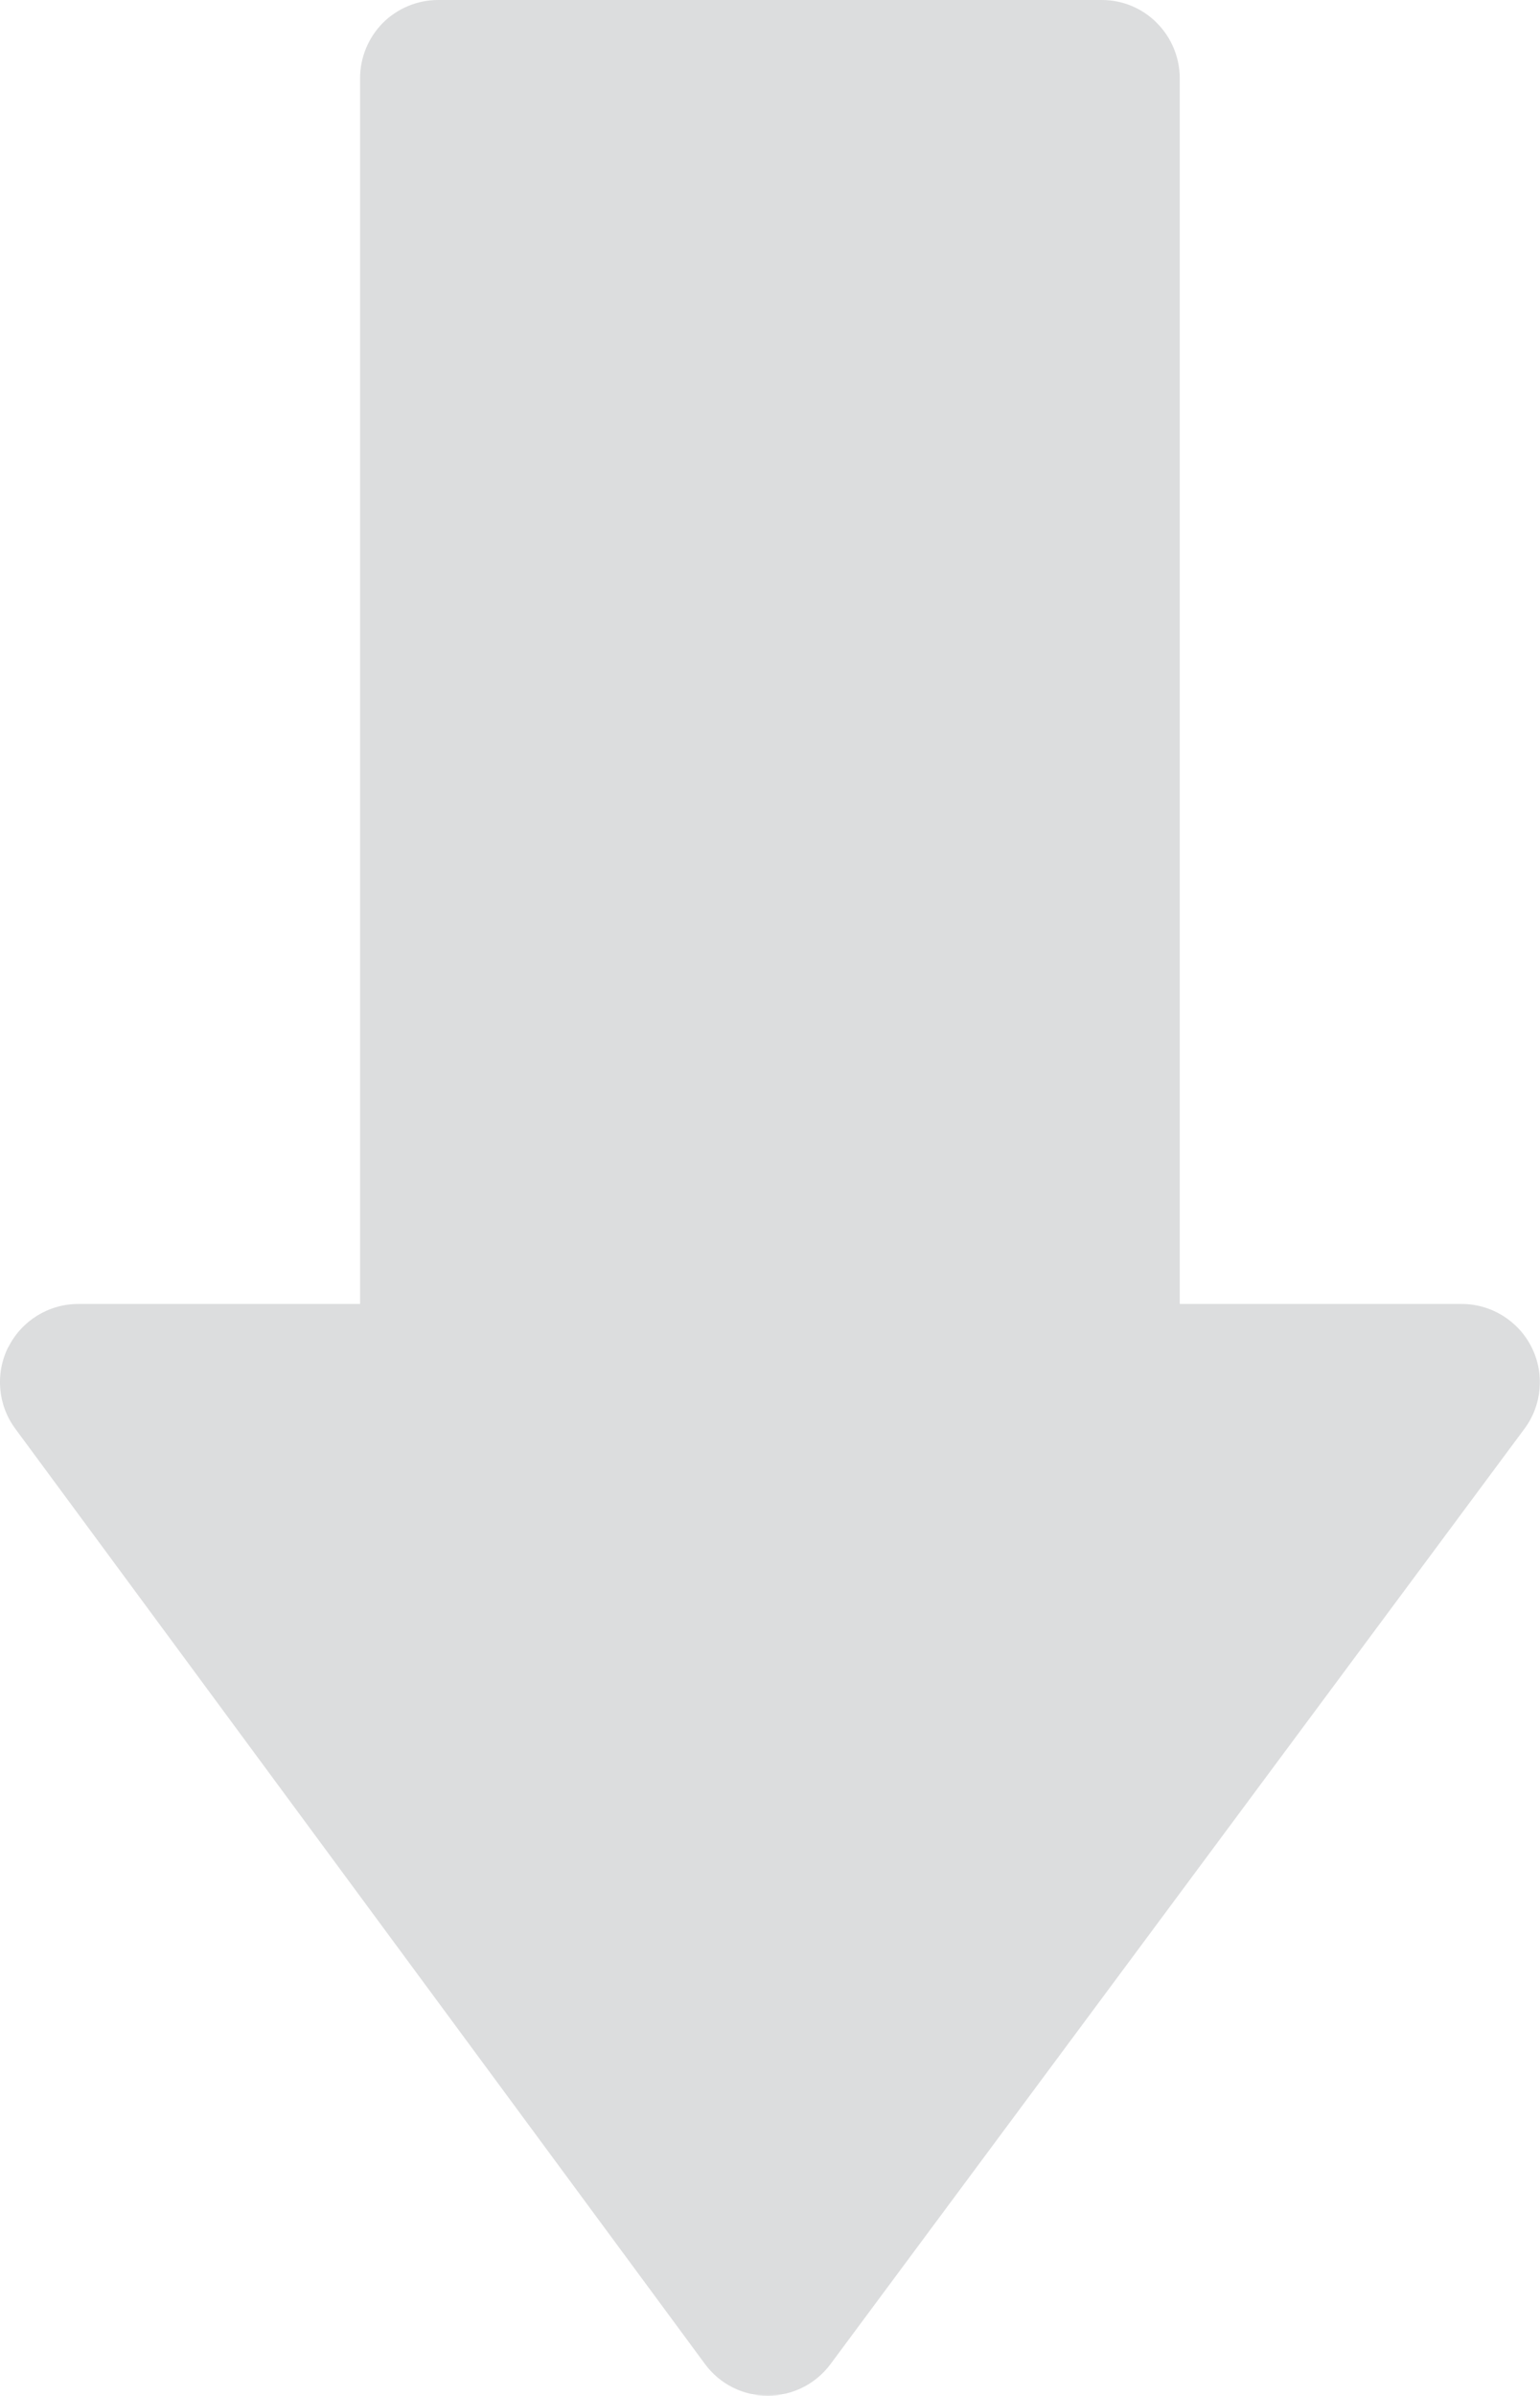
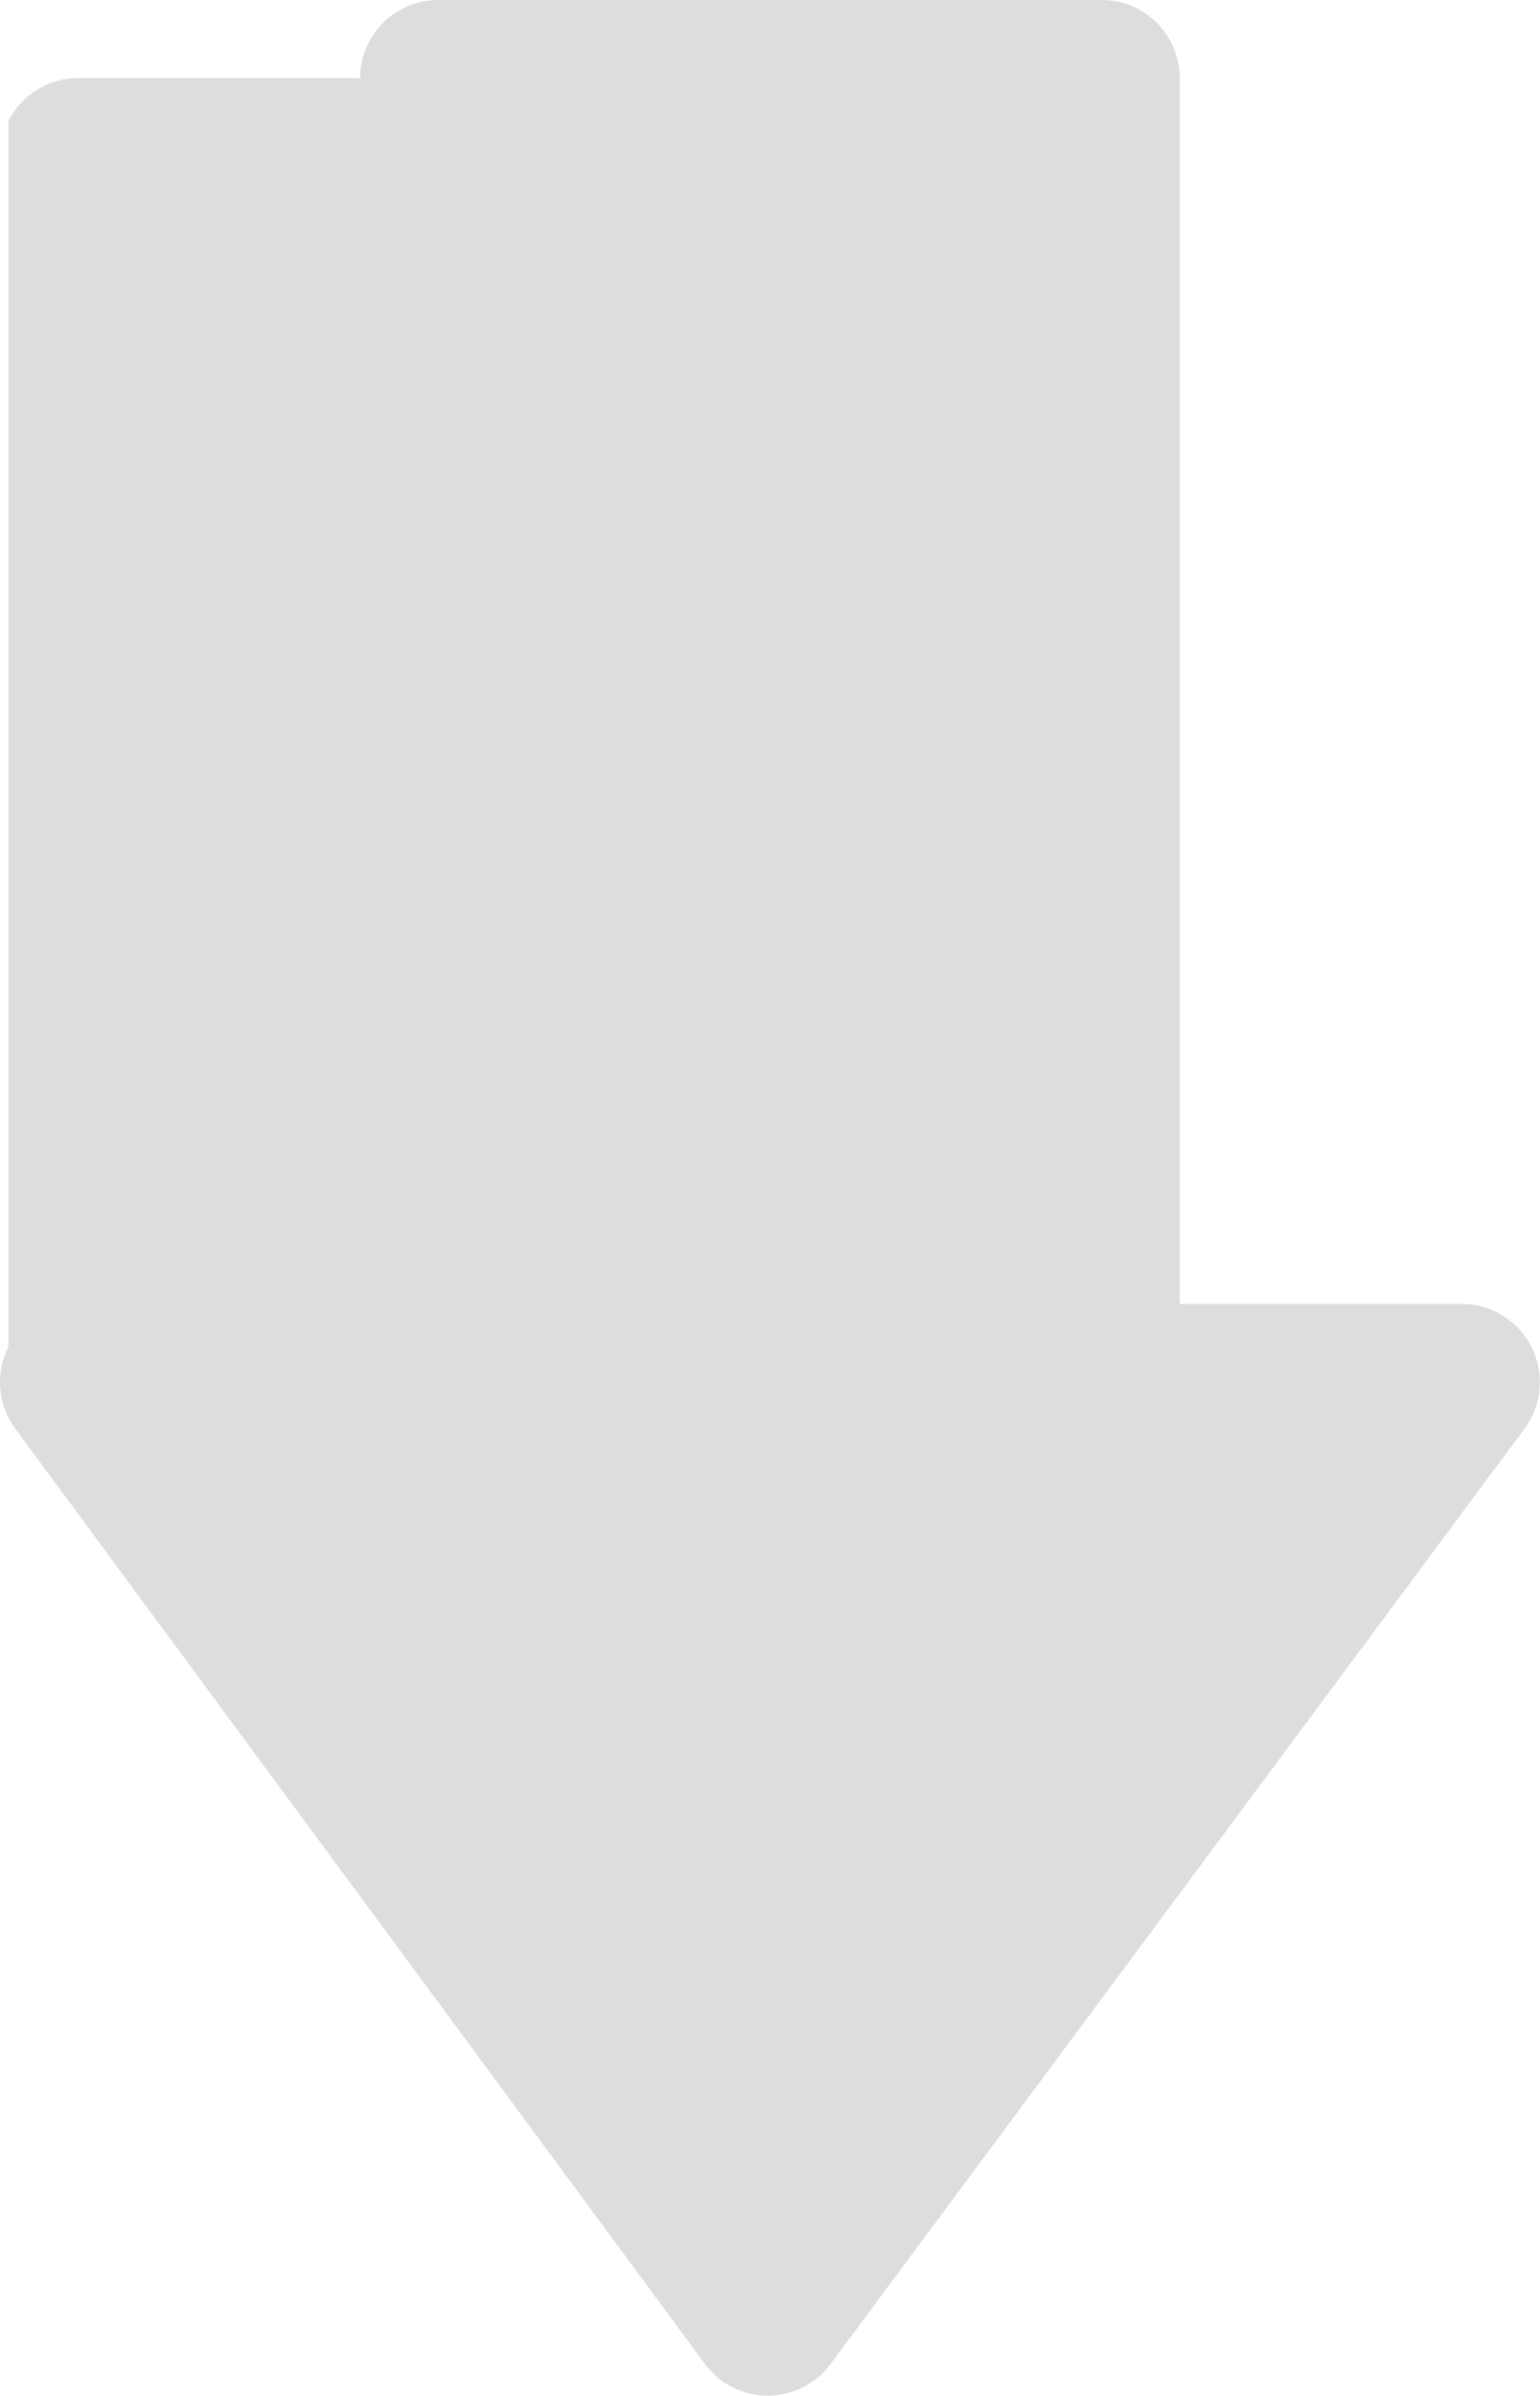
<svg xmlns="http://www.w3.org/2000/svg" id="Layer_2" viewBox="0 0 94.39 146.74">
  <g id="Group_3">
-     <path id="arrow" d="M.51,82.5c-.81,1.61-.65,3.55,.42,5l42.28,57.3c.9,1.22,2.32,1.94,3.84,1.94,1.52,0,2.94-.71,3.85-1.93l42.54-57.3c1.08-1.45,1.24-3.4,.43-5-.81-1.61-2.47-2.64-4.27-2.64h-17.29V4.79c0-1.26-.51-2.49-1.4-3.38C70.03,.51,68.8,0,67.54,0H26.85c-1.26,0-2.49,.51-3.38,1.4-.89,.89-1.4,2.13-1.4,3.38V79.87H4.79c-1.8,0-3.46,1.02-4.27,2.63Z" style="fill:#dcddde;" />
+     <path id="arrow" d="M.51,82.5c-.81,1.61-.65,3.55,.42,5l42.28,57.3c.9,1.22,2.32,1.94,3.84,1.94,1.52,0,2.94-.71,3.85-1.93l42.54-57.3c1.08-1.45,1.24-3.4,.43-5-.81-1.61-2.47-2.64-4.27-2.64h-17.29V4.79c0-1.26-.51-2.49-1.4-3.38C70.03,.51,68.8,0,67.54,0H26.85c-1.26,0-2.49,.51-3.38,1.4-.89,.89-1.4,2.13-1.4,3.38H4.79c-1.8,0-3.46,1.02-4.27,2.63Z" style="fill:#dcddde;" />
  </g>
</svg>